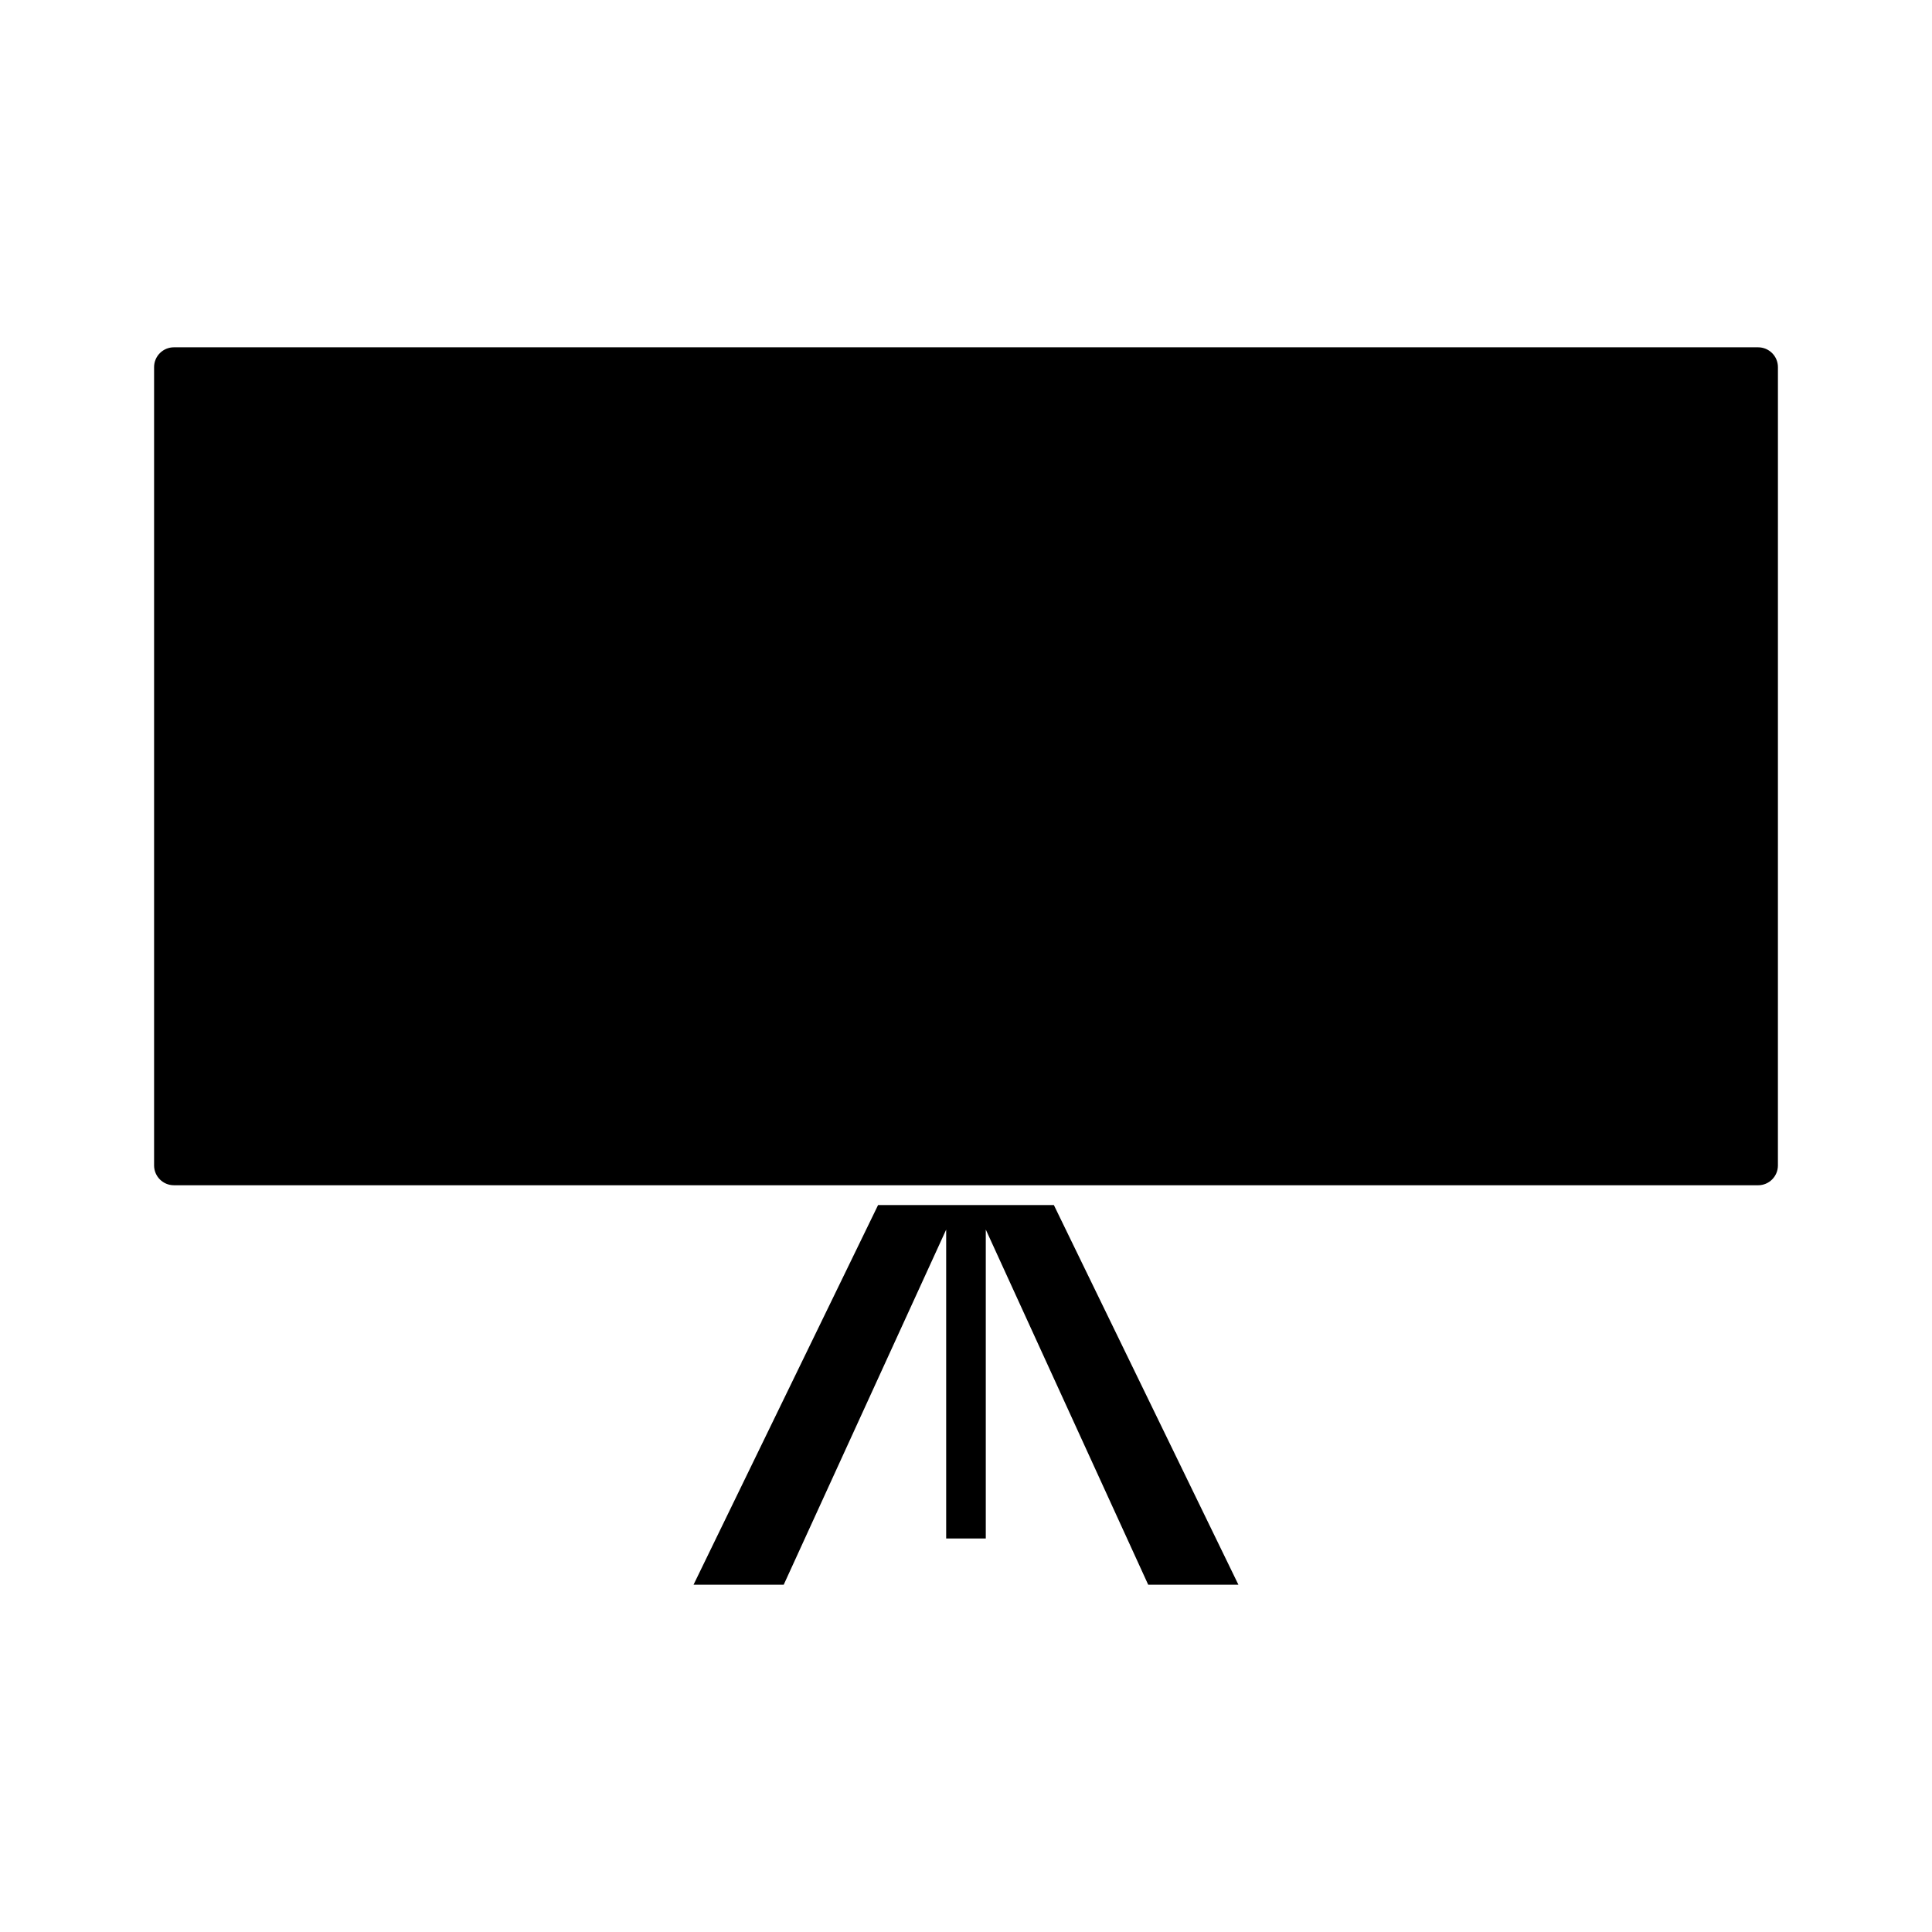
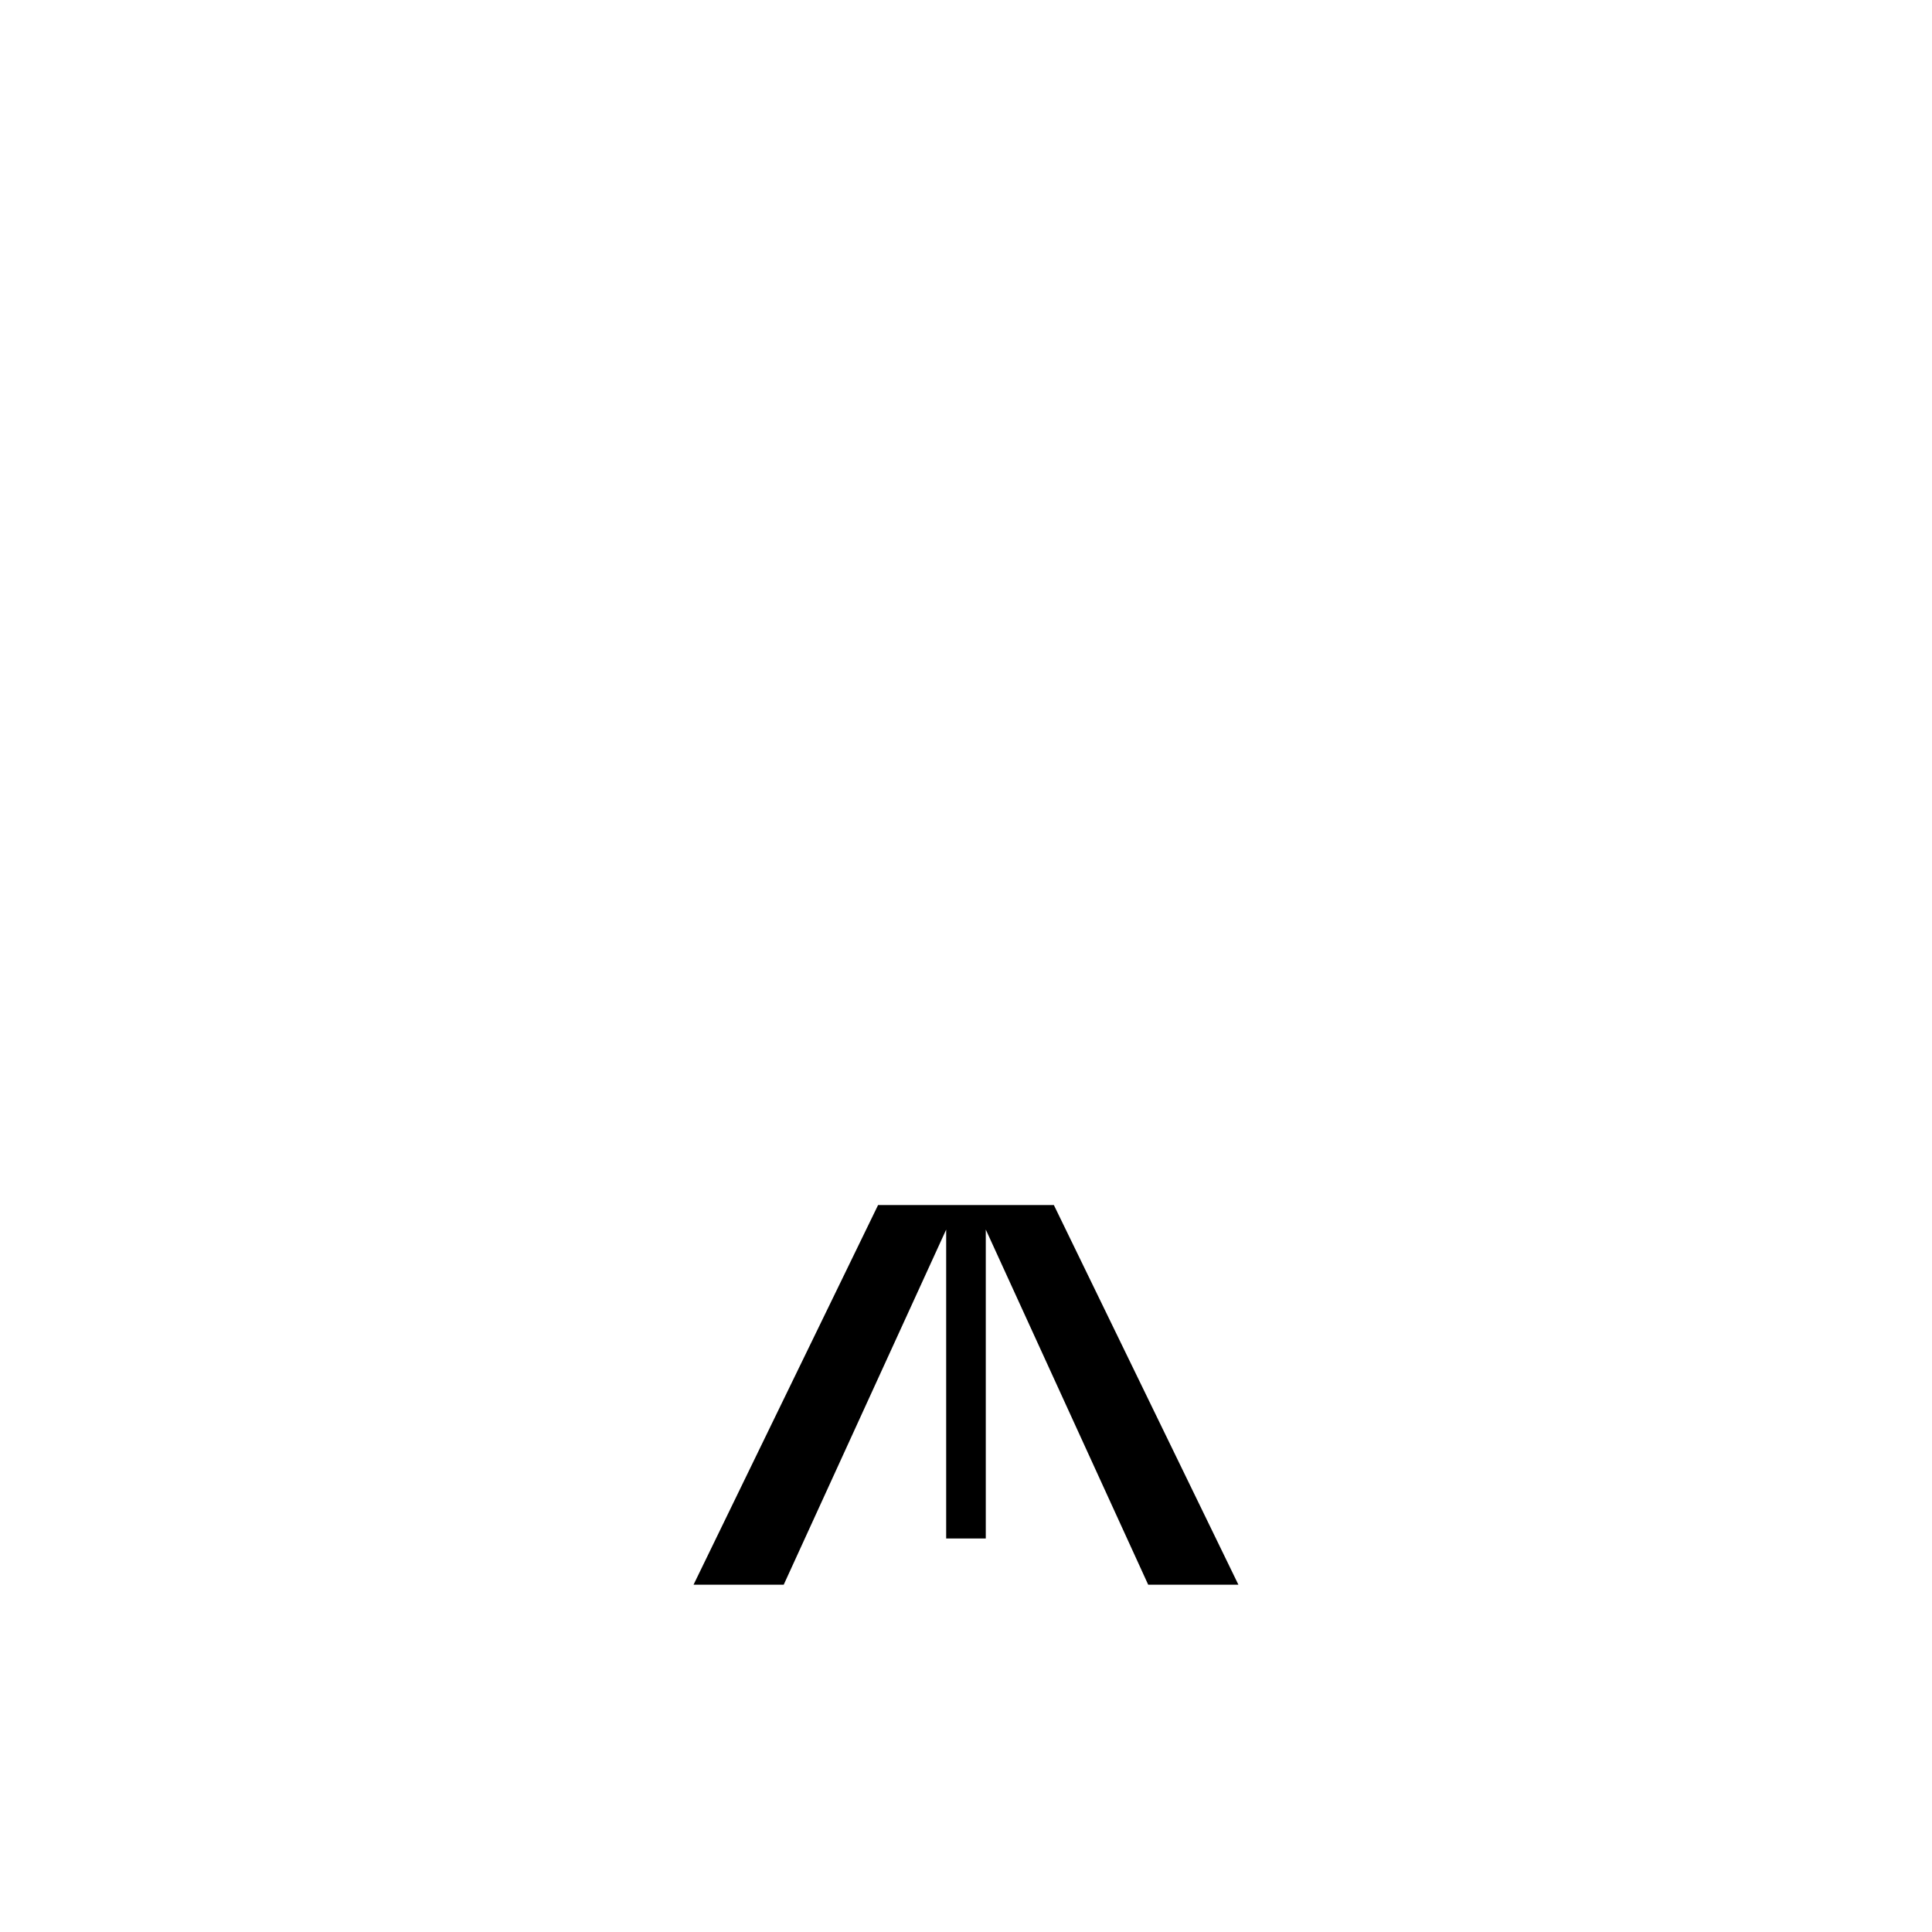
<svg xmlns="http://www.w3.org/2000/svg" fill="#000000" width="800px" height="800px" version="1.1" viewBox="144 144 512 512">
  <g>
-     <path d="m609.92 236.04h-419.84c-2.891 0-5.246 2.352-5.246 5.246v211.57c0 2.891 2.356 5.246 5.246 5.246h236.49l183.35 0.004c2.898 0 5.246-2.356 5.246-5.246l0.004-211.57c0-2.898-2.352-5.25-5.25-5.25z" />
    <path d="m376.7 463.35-48.902 100.61h23.898l43.051-94.102v81.863h10.496v-81.875l43.039 94.113h23.906l-48.902-100.61z" />
  </g>
</svg>